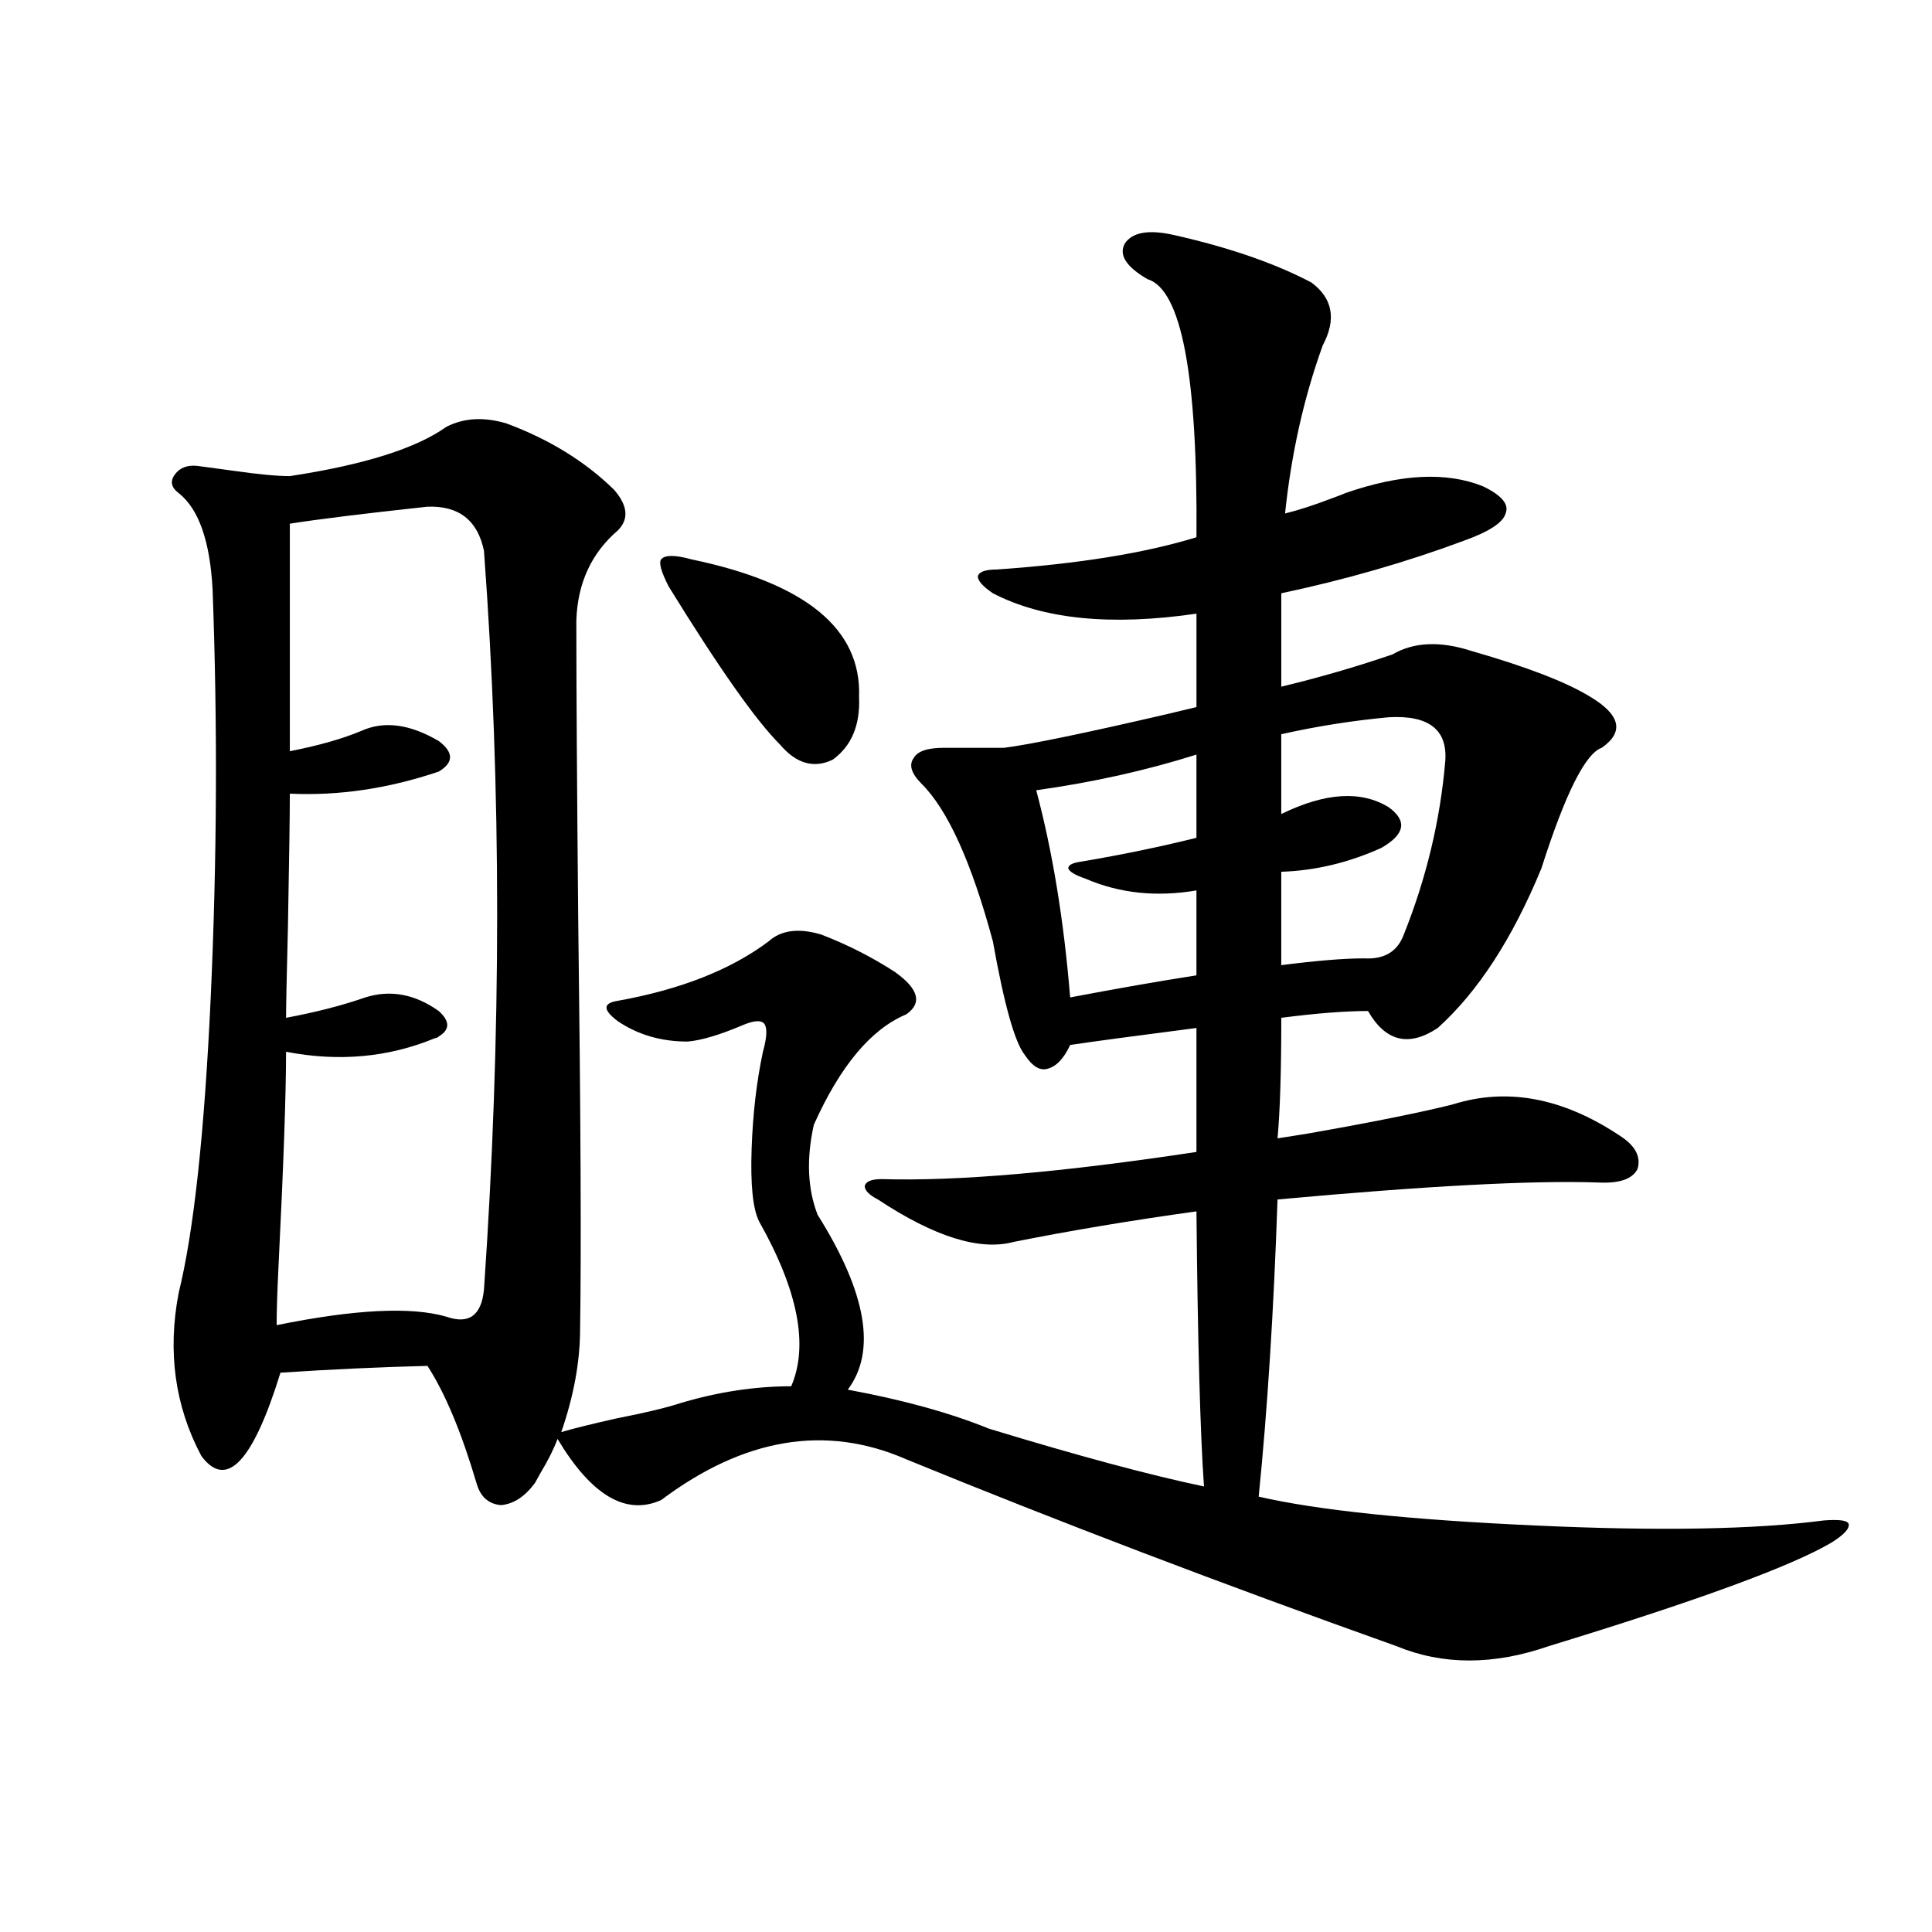
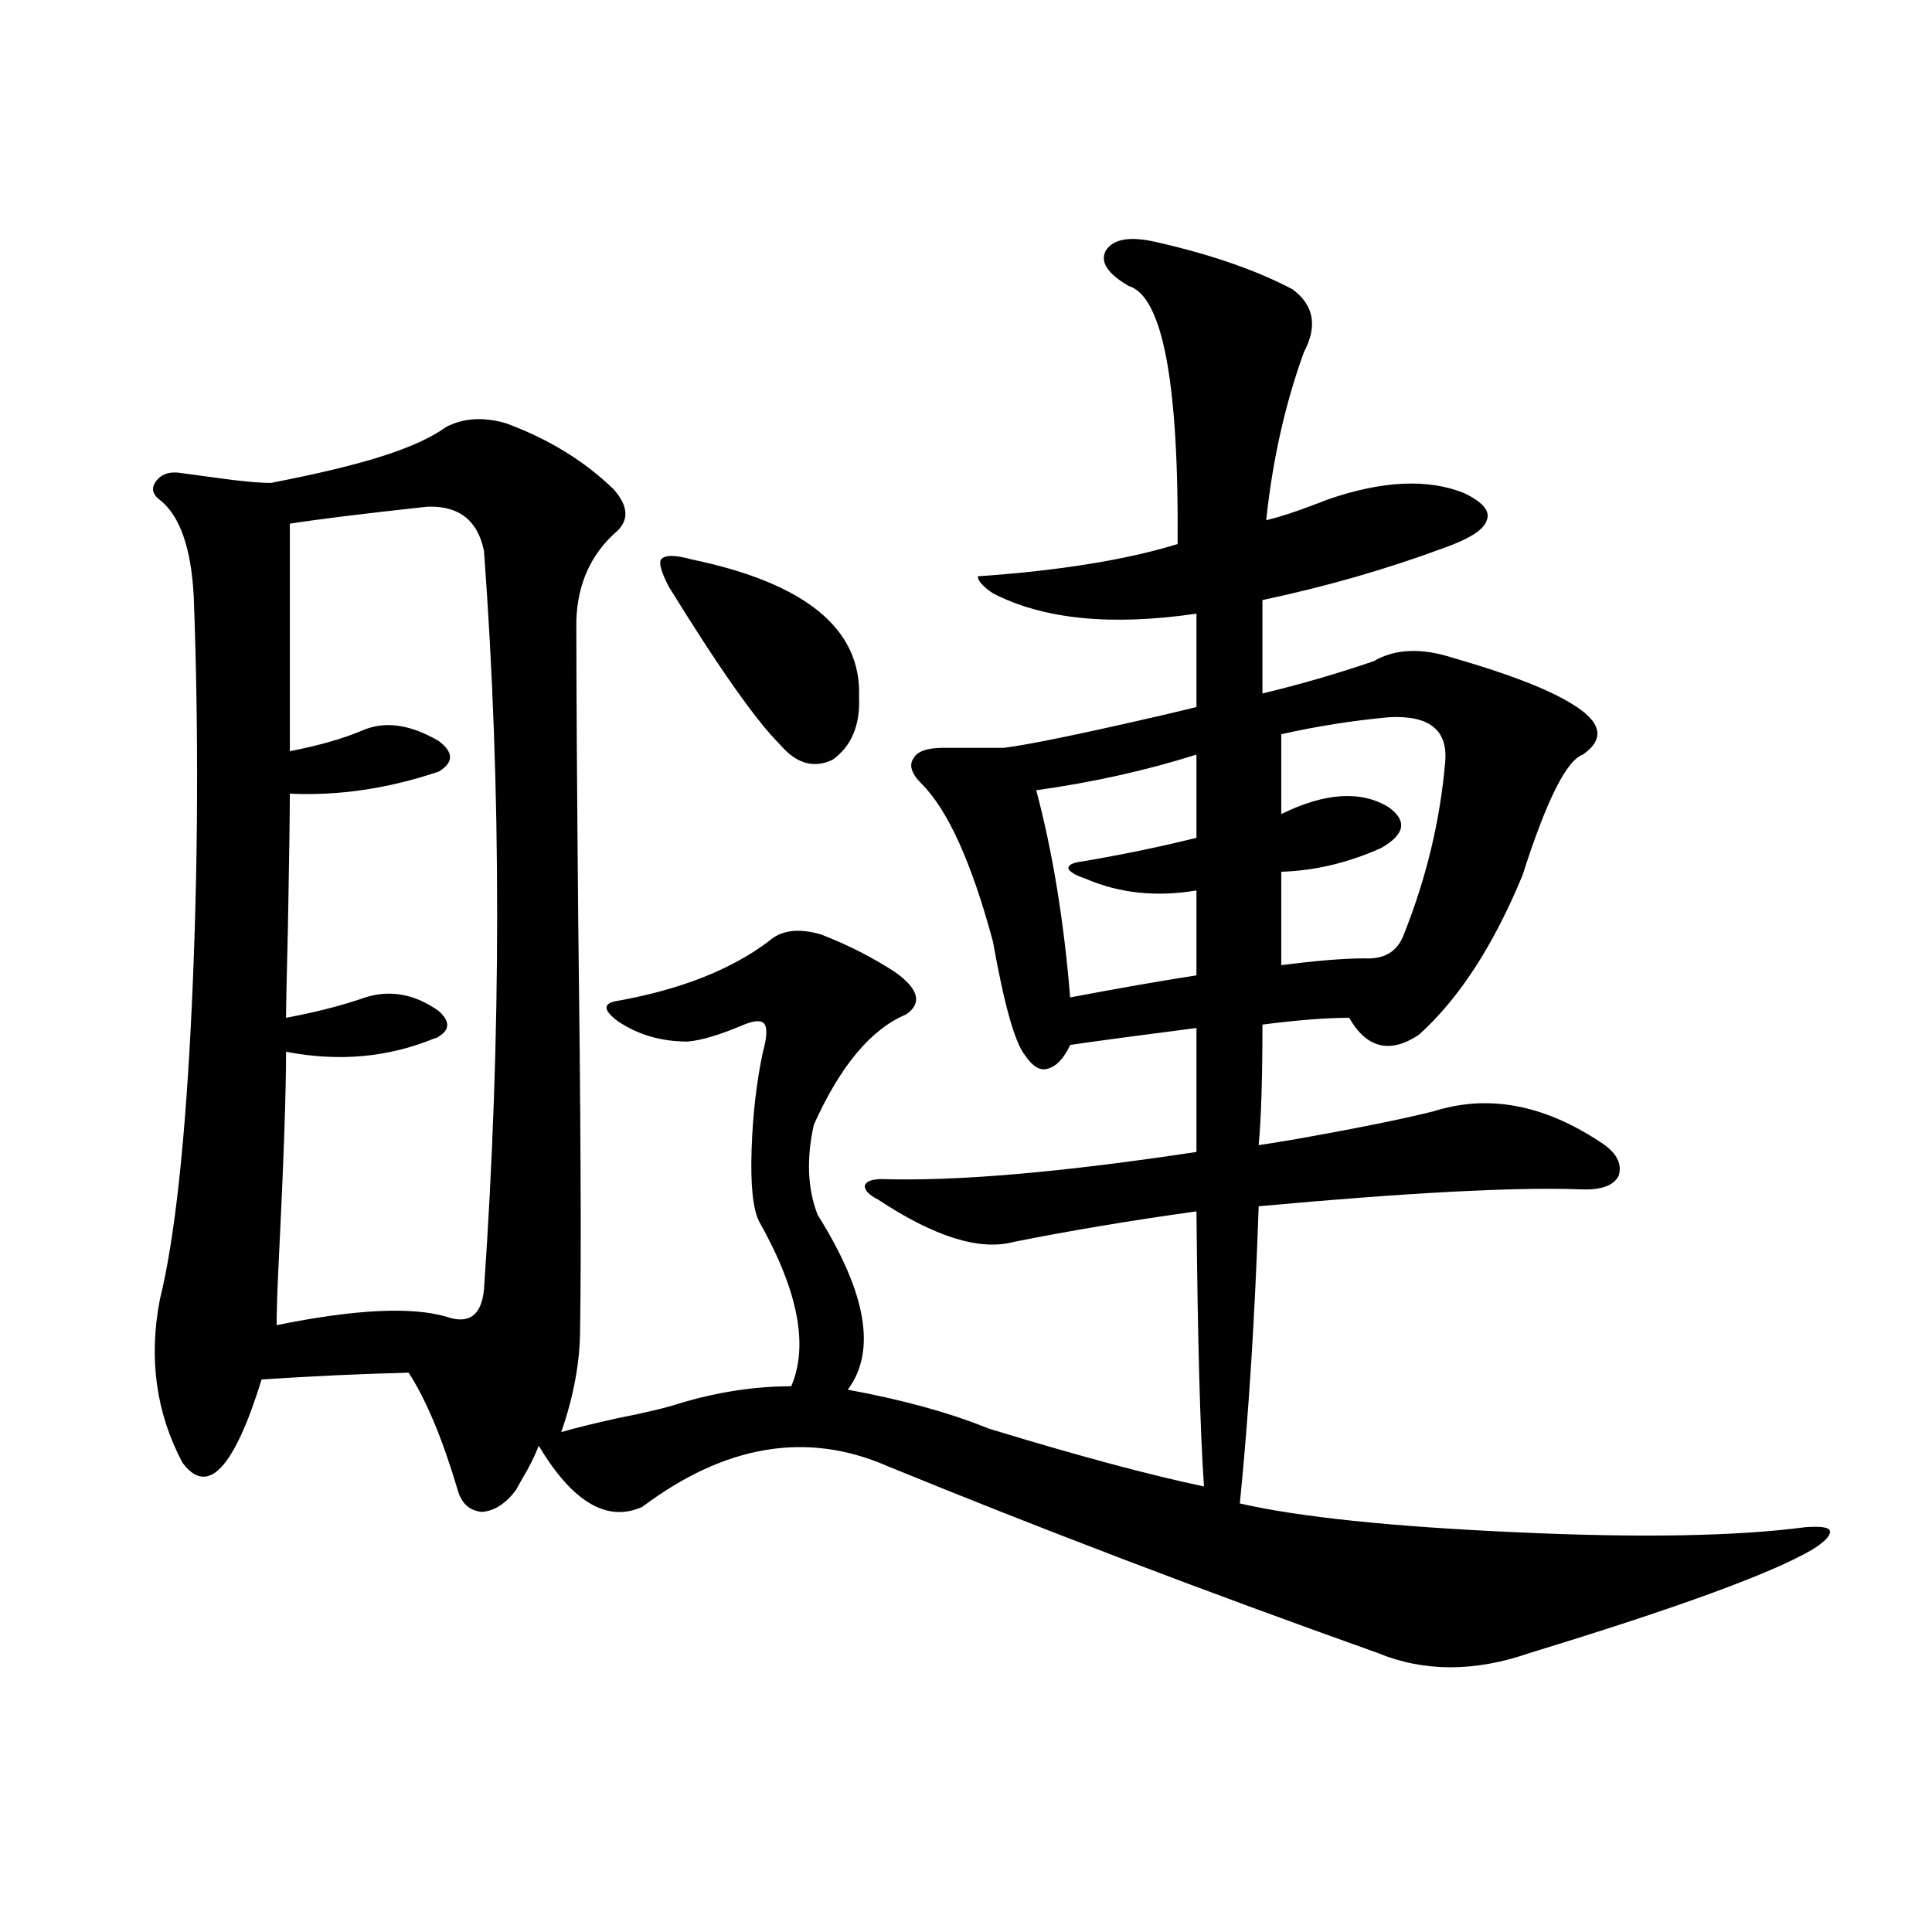
<svg xmlns="http://www.w3.org/2000/svg" version="1.1" id="图层_1" x="0px" y="0px" width="1000px" height="1000px" viewBox="0 0 1000 1000" enable-background="new 0 0 1000 1000" xml:space="preserve">
-   <path d="M230.994,220.953c9.101-4.684,19.512-5.273,31.219-1.758c22.104,8.212,40.64,19.638,55.608,34.277  c7.149,8.212,7.805,15.243,1.951,21.094c-13.658,11.728-20.822,27.246-21.463,46.582c0,32.821,0.32,84.375,0.976,154.688  c1.296,101.376,1.616,171.978,0.976,211.816c0,17.001-3.262,34.868-9.756,53.613c5.854-1.758,15.274-4.093,28.292-7.031  c14.954-2.925,26.006-5.562,33.17-7.91c19.512-5.851,38.688-8.789,57.56-8.789c9.101-21.094,3.567-49.507-16.585-85.254  c-3.262-6.44-4.558-19.034-3.902-37.793c0.641-18.155,2.592-34.854,5.854-50.098c1.951-7.031,2.271-11.714,0.976-14.063  c-1.311-2.335-4.878-2.335-10.731,0c-12.362,5.273-22.118,8.212-29.268,8.789c-13.658,0-25.7-3.516-36.097-10.547  c-3.902-2.925-5.854-5.273-5.854-7.031s1.951-2.925,5.854-3.516c32.515-5.851,58.535-16.108,78.047-30.762  c6.494-5.851,15.609-7.031,27.316-3.516c13.658,5.273,26.341,11.728,38.048,19.336c12.348,8.789,14.299,16.122,5.854,21.973  c-18.216,7.622-34.146,26.669-47.804,57.129c-3.902,17.578-3.262,33.11,1.951,46.582c25.365,40.43,30.563,70.614,15.609,90.527  c28.612,5.273,53.002,12.017,73.169,20.215c46.173,14.063,83.245,24.032,111.217,29.883c-1.951-27.534-3.262-74.995-3.902-142.383  c-33.825,4.696-65.364,9.97-94.632,15.82c-17.561,4.696-40.975-2.637-70.242-21.973c-4.558-2.335-6.829-4.683-6.829-7.031  c0.641-2.335,3.567-3.516,8.78-3.516c39.023,1.181,93.321-3.516,162.923-14.063v-64.16c-31.874,4.106-53.657,7.031-65.364,8.789  c-3.262,7.031-7.164,11.138-11.707,12.305c-3.902,1.181-7.805-1.167-11.707-7.031c-5.213-6.44-10.731-26.065-16.585-58.887  c-11.066-41.007-23.414-68.253-37.072-81.738c-5.213-5.273-6.509-9.668-3.902-13.184c1.951-3.516,7.149-5.273,15.609-5.273h31.219  c13.658-1.758,41.95-7.608,84.876-17.578c7.149-1.758,12.027-2.925,14.634-3.516v-48.34c-44.236,6.454-79.357,2.938-105.363-10.547  c-5.213-3.516-7.805-6.44-7.805-8.789c0.641-2.335,3.902-3.516,9.756-3.516c42.271-2.925,76.736-8.487,103.412-16.699  c0.641-83.785-7.805-128.32-25.365-133.594c-11.066-6.441-14.969-12.594-11.707-18.457c3.902-5.851,12.348-7.32,25.365-4.395  c28.612,6.454,52.347,14.652,71.218,24.609c11.052,8.212,13.003,19.047,5.854,32.52c-9.756,26.957-16.265,55.961-19.512,87.012  c7.149-1.758,15.274-4.395,24.39-7.91c3.247-1.168,5.519-2.047,6.829-2.637c28.612-9.957,52.347-11.124,71.218-3.516  c9.756,4.696,13.658,9.379,11.707,14.063c-1.311,4.696-8.46,9.38-21.463,14.063c-29.923,11.138-61.462,20.215-94.632,27.246v48.34  c19.512-4.683,38.688-10.245,57.56-16.699c11.052-6.44,24.71-7.031,40.975-1.758c28.612,8.212,49.1,16.122,61.462,23.73  c15.609,9.38,17.561,18.169,5.854,26.367c-8.46,2.938-18.871,23.73-31.219,62.402c-14.969,36.337-32.85,63.872-53.657,82.617  c-14.969,9.97-26.996,7.031-36.097-8.789c-11.707,0-26.676,1.181-44.877,3.516c0,27.548-0.655,48.34-1.951,62.402  c3.902-0.577,9.421-1.456,16.585-2.637c33.17-5.851,57.88-10.835,74.145-14.941c27.957-8.789,56.584-3.516,85.852,15.82  c8.445,5.273,11.707,11.138,9.756,17.578c-2.606,5.273-9.436,7.622-20.487,7.031c-33.825-1.167-89.113,1.758-165.85,8.789  c-1.951,57.431-5.213,108.696-9.756,153.809c30.563,7.031,78.367,12.017,143.411,14.941c63.733,2.938,113.488,2.06,149.265-2.637  c7.805-0.577,12.027,0,12.683,1.758c0.641,2.349-2.286,5.575-8.78,9.668c-20.822,12.305-69.602,30.171-146.338,53.613  c-28.627,9.956-54.968,9.956-79.022,0c-90.409-32.218-174.965-64.448-253.652-96.68c-41.63-18.155-83.9-11.124-126.826,21.094  c-18.216,8.212-36.097-2.335-53.657-31.641c-1.951,5.273-4.878,11.138-8.78,17.578c-1.311,2.349-2.286,4.106-2.927,5.273  c-5.213,7.031-11.066,10.849-17.561,11.426c-6.509-0.577-10.731-4.395-12.683-11.426c-7.805-26.367-16.265-46.582-25.365-60.645  c-24.069,0.591-49.435,1.758-76.096,3.516c-14.313,46.294-27.972,60.645-40.975,43.066c-13.658-25.776-17.561-53.901-11.707-84.375  c7.805-31.641,13.323-82.617,16.585-152.93c3.247-70.89,3.567-141.202,0.976-210.938c-1.311-25.187-7.164-41.886-17.561-50.098  c-3.902-2.926-4.558-6.152-1.951-9.668c2.592-3.516,6.494-4.972,11.707-4.395c4.543,0.59,11.052,1.469,19.512,2.637  c12.348,1.758,21.783,2.637,28.292,2.637C188.389,240.591,215.385,232.09,230.994,220.953z M221.238,262.262  c-32.529,3.516-56.264,6.454-71.218,8.789v117.773c14.954-2.925,27.316-6.44,37.072-10.547c11.707-5.273,25.03-3.516,39.999,5.273  c7.805,5.864,7.805,11.138,0,15.82c-26.021,8.789-51.706,12.606-77.071,11.426c0,11.138-0.335,33.989-0.976,68.555  c-0.655,25.79-0.976,41.61-0.976,47.461c15.609-2.925,29.268-6.44,40.975-10.547c13.003-4.093,25.686-1.758,38.048,7.031  c5.854,5.273,5.854,9.668,0,13.184c-0.655,0.591-1.311,0.879-1.951,0.879c-24.069,9.97-49.755,12.305-77.071,7.031  c0,21.685-1.311,58.599-3.902,110.742c-0.655,13.485-0.976,23.73-0.976,30.762c40.319-8.198,69.587-9.668,87.803-4.395  c11.707,4.106,18.201-0.577,19.512-14.063c9.101-131.836,9.101-259.277,0-382.324C247.244,269.293,237.488,261.685,221.238,262.262z   M357.82,289.508c59.176,12.305,88.123,36.035,86.827,71.191c0.641,14.653-3.902,25.488-13.658,32.52  c-9.756,4.696-18.871,2.06-27.316-7.91c-12.362-12.305-31.554-39.551-57.56-81.738c-3.902-7.608-5.213-12.305-3.902-14.063  C344.162,287.173,349.36,287.173,357.82,289.508z M619.277,390.582c-26.021,8.212-53.657,14.364-82.925,18.457  c8.445,31.641,14.299,67.388,17.561,107.227c24.71-4.683,46.493-8.487,65.364-11.426v-43.945c-20.822,3.516-39.999,1.47-57.56-6.152  c-5.213-1.758-8.14-3.516-8.78-5.273c0-1.758,2.271-2.925,6.829-3.516c20.808-3.516,40.64-7.608,59.511-12.305V390.582z   M718.787,371.246c-18.871,1.758-37.407,4.696-55.608,8.789v41.309c22.759-11.124,41.295-12.305,55.608-3.516  c9.756,7.031,8.445,14.063-3.902,21.094c-16.92,7.622-34.146,11.728-51.706,12.305v48.34c18.201-2.335,32.515-3.516,42.926-3.516  c10.396,0.591,17.226-3.516,20.487-12.305c11.707-29.292,18.856-59.175,21.463-89.648  C749.351,377.7,739.595,370.079,718.787,371.246z" />
+   <path d="M230.994,220.953c9.101-4.684,19.512-5.273,31.219-1.758c22.104,8.212,40.64,19.638,55.608,34.277  c7.149,8.212,7.805,15.243,1.951,21.094c-13.658,11.728-20.822,27.246-21.463,46.582c0,32.821,0.32,84.375,0.976,154.688  c1.296,101.376,1.616,171.978,0.976,211.816c0,17.001-3.262,34.868-9.756,53.613c5.854-1.758,15.274-4.093,28.292-7.031  c14.954-2.925,26.006-5.562,33.17-7.91c19.512-5.851,38.688-8.789,57.56-8.789c9.101-21.094,3.567-49.507-16.585-85.254  c-3.262-6.44-4.558-19.034-3.902-37.793c0.641-18.155,2.592-34.854,5.854-50.098c1.951-7.031,2.271-11.714,0.976-14.063  c-1.311-2.335-4.878-2.335-10.731,0c-12.362,5.273-22.118,8.212-29.268,8.789c-13.658,0-25.7-3.516-36.097-10.547  c-3.902-2.925-5.854-5.273-5.854-7.031s1.951-2.925,5.854-3.516c32.515-5.851,58.535-16.108,78.047-30.762  c6.494-5.851,15.609-7.031,27.316-3.516c13.658,5.273,26.341,11.728,38.048,19.336c12.348,8.789,14.299,16.122,5.854,21.973  c-18.216,7.622-34.146,26.669-47.804,57.129c-3.902,17.578-3.262,33.11,1.951,46.582c25.365,40.43,30.563,70.614,15.609,90.527  c28.612,5.273,53.002,12.017,73.169,20.215c46.173,14.063,83.245,24.032,111.217,29.883c-1.951-27.534-3.262-74.995-3.902-142.383  c-33.825,4.696-65.364,9.97-94.632,15.82c-17.561,4.696-40.975-2.637-70.242-21.973c-4.558-2.335-6.829-4.683-6.829-7.031  c0.641-2.335,3.567-3.516,8.78-3.516c39.023,1.181,93.321-3.516,162.923-14.063v-64.16c-31.874,4.106-53.657,7.031-65.364,8.789  c-3.262,7.031-7.164,11.138-11.707,12.305c-3.902,1.181-7.805-1.167-11.707-7.031c-5.213-6.44-10.731-26.065-16.585-58.887  c-11.066-41.007-23.414-68.253-37.072-81.738c-5.213-5.273-6.509-9.668-3.902-13.184c1.951-3.516,7.149-5.273,15.609-5.273h31.219  c13.658-1.758,41.95-7.608,84.876-17.578c7.149-1.758,12.027-2.925,14.634-3.516v-48.34c-44.236,6.454-79.357,2.938-105.363-10.547  c-5.213-3.516-7.805-6.44-7.805-8.789c42.271-2.925,76.736-8.487,103.412-16.699  c0.641-83.785-7.805-128.32-25.365-133.594c-11.066-6.441-14.969-12.594-11.707-18.457c3.902-5.851,12.348-7.32,25.365-4.395  c28.612,6.454,52.347,14.652,71.218,24.609c11.052,8.212,13.003,19.047,5.854,32.52c-9.756,26.957-16.265,55.961-19.512,87.012  c7.149-1.758,15.274-4.395,24.39-7.91c3.247-1.168,5.519-2.047,6.829-2.637c28.612-9.957,52.347-11.124,71.218-3.516  c9.756,4.696,13.658,9.379,11.707,14.063c-1.311,4.696-8.46,9.38-21.463,14.063c-29.923,11.138-61.462,20.215-94.632,27.246v48.34  c19.512-4.683,38.688-10.245,57.56-16.699c11.052-6.44,24.71-7.031,40.975-1.758c28.612,8.212,49.1,16.122,61.462,23.73  c15.609,9.38,17.561,18.169,5.854,26.367c-8.46,2.938-18.871,23.73-31.219,62.402c-14.969,36.337-32.85,63.872-53.657,82.617  c-14.969,9.97-26.996,7.031-36.097-8.789c-11.707,0-26.676,1.181-44.877,3.516c0,27.548-0.655,48.34-1.951,62.402  c3.902-0.577,9.421-1.456,16.585-2.637c33.17-5.851,57.88-10.835,74.145-14.941c27.957-8.789,56.584-3.516,85.852,15.82  c8.445,5.273,11.707,11.138,9.756,17.578c-2.606,5.273-9.436,7.622-20.487,7.031c-33.825-1.167-89.113,1.758-165.85,8.789  c-1.951,57.431-5.213,108.696-9.756,153.809c30.563,7.031,78.367,12.017,143.411,14.941c63.733,2.938,113.488,2.06,149.265-2.637  c7.805-0.577,12.027,0,12.683,1.758c0.641,2.349-2.286,5.575-8.78,9.668c-20.822,12.305-69.602,30.171-146.338,53.613  c-28.627,9.956-54.968,9.956-79.022,0c-90.409-32.218-174.965-64.448-253.652-96.68c-41.63-18.155-83.9-11.124-126.826,21.094  c-18.216,8.212-36.097-2.335-53.657-31.641c-1.951,5.273-4.878,11.138-8.78,17.578c-1.311,2.349-2.286,4.106-2.927,5.273  c-5.213,7.031-11.066,10.849-17.561,11.426c-6.509-0.577-10.731-4.395-12.683-11.426c-7.805-26.367-16.265-46.582-25.365-60.645  c-24.069,0.591-49.435,1.758-76.096,3.516c-14.313,46.294-27.972,60.645-40.975,43.066c-13.658-25.776-17.561-53.901-11.707-84.375  c7.805-31.641,13.323-82.617,16.585-152.93c3.247-70.89,3.567-141.202,0.976-210.938c-1.311-25.187-7.164-41.886-17.561-50.098  c-3.902-2.926-4.558-6.152-1.951-9.668c2.592-3.516,6.494-4.972,11.707-4.395c4.543,0.59,11.052,1.469,19.512,2.637  c12.348,1.758,21.783,2.637,28.292,2.637C188.389,240.591,215.385,232.09,230.994,220.953z M221.238,262.262  c-32.529,3.516-56.264,6.454-71.218,8.789v117.773c14.954-2.925,27.316-6.44,37.072-10.547c11.707-5.273,25.03-3.516,39.999,5.273  c7.805,5.864,7.805,11.138,0,15.82c-26.021,8.789-51.706,12.606-77.071,11.426c0,11.138-0.335,33.989-0.976,68.555  c-0.655,25.79-0.976,41.61-0.976,47.461c15.609-2.925,29.268-6.44,40.975-10.547c13.003-4.093,25.686-1.758,38.048,7.031  c5.854,5.273,5.854,9.668,0,13.184c-0.655,0.591-1.311,0.879-1.951,0.879c-24.069,9.97-49.755,12.305-77.071,7.031  c0,21.685-1.311,58.599-3.902,110.742c-0.655,13.485-0.976,23.73-0.976,30.762c40.319-8.198,69.587-9.668,87.803-4.395  c11.707,4.106,18.201-0.577,19.512-14.063c9.101-131.836,9.101-259.277,0-382.324C247.244,269.293,237.488,261.685,221.238,262.262z   M357.82,289.508c59.176,12.305,88.123,36.035,86.827,71.191c0.641,14.653-3.902,25.488-13.658,32.52  c-9.756,4.696-18.871,2.06-27.316-7.91c-12.362-12.305-31.554-39.551-57.56-81.738c-3.902-7.608-5.213-12.305-3.902-14.063  C344.162,287.173,349.36,287.173,357.82,289.508z M619.277,390.582c-26.021,8.212-53.657,14.364-82.925,18.457  c8.445,31.641,14.299,67.388,17.561,107.227c24.71-4.683,46.493-8.487,65.364-11.426v-43.945c-20.822,3.516-39.999,1.47-57.56-6.152  c-5.213-1.758-8.14-3.516-8.78-5.273c0-1.758,2.271-2.925,6.829-3.516c20.808-3.516,40.64-7.608,59.511-12.305V390.582z   M718.787,371.246c-18.871,1.758-37.407,4.696-55.608,8.789v41.309c22.759-11.124,41.295-12.305,55.608-3.516  c9.756,7.031,8.445,14.063-3.902,21.094c-16.92,7.622-34.146,11.728-51.706,12.305v48.34c18.201-2.335,32.515-3.516,42.926-3.516  c10.396,0.591,17.226-3.516,20.487-12.305c11.707-29.292,18.856-59.175,21.463-89.648  C749.351,377.7,739.595,370.079,718.787,371.246z" />
</svg>